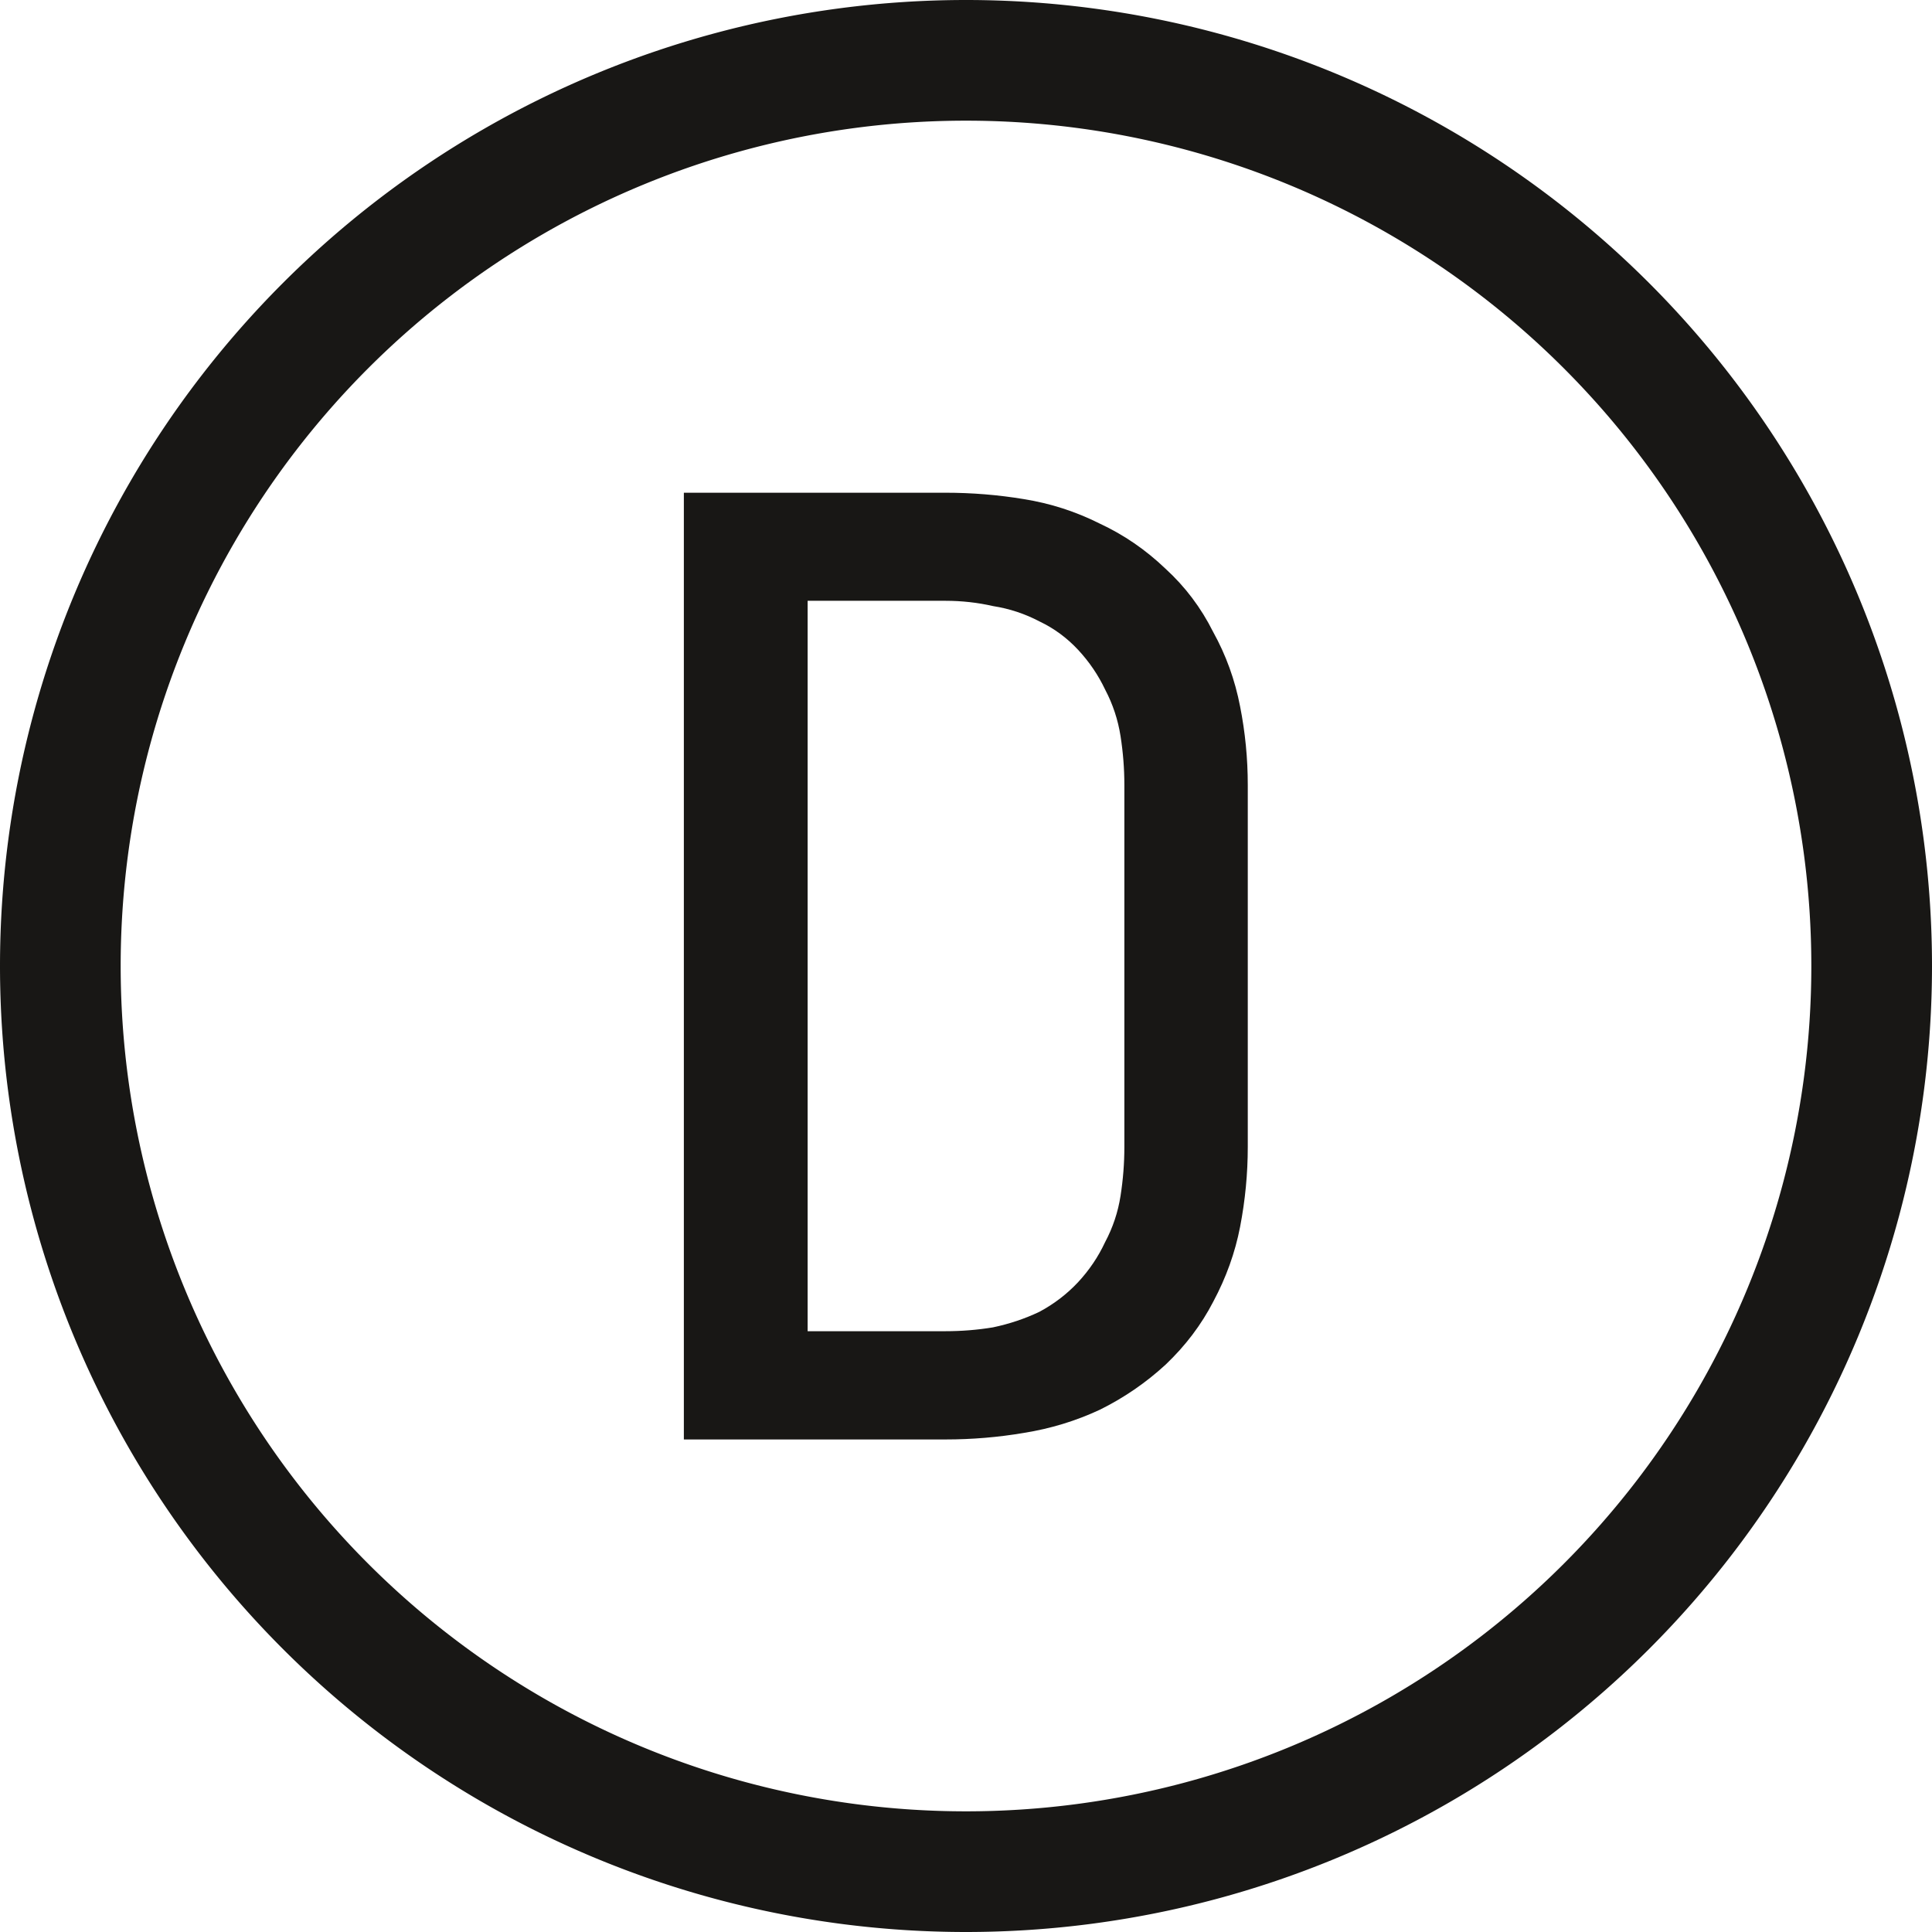
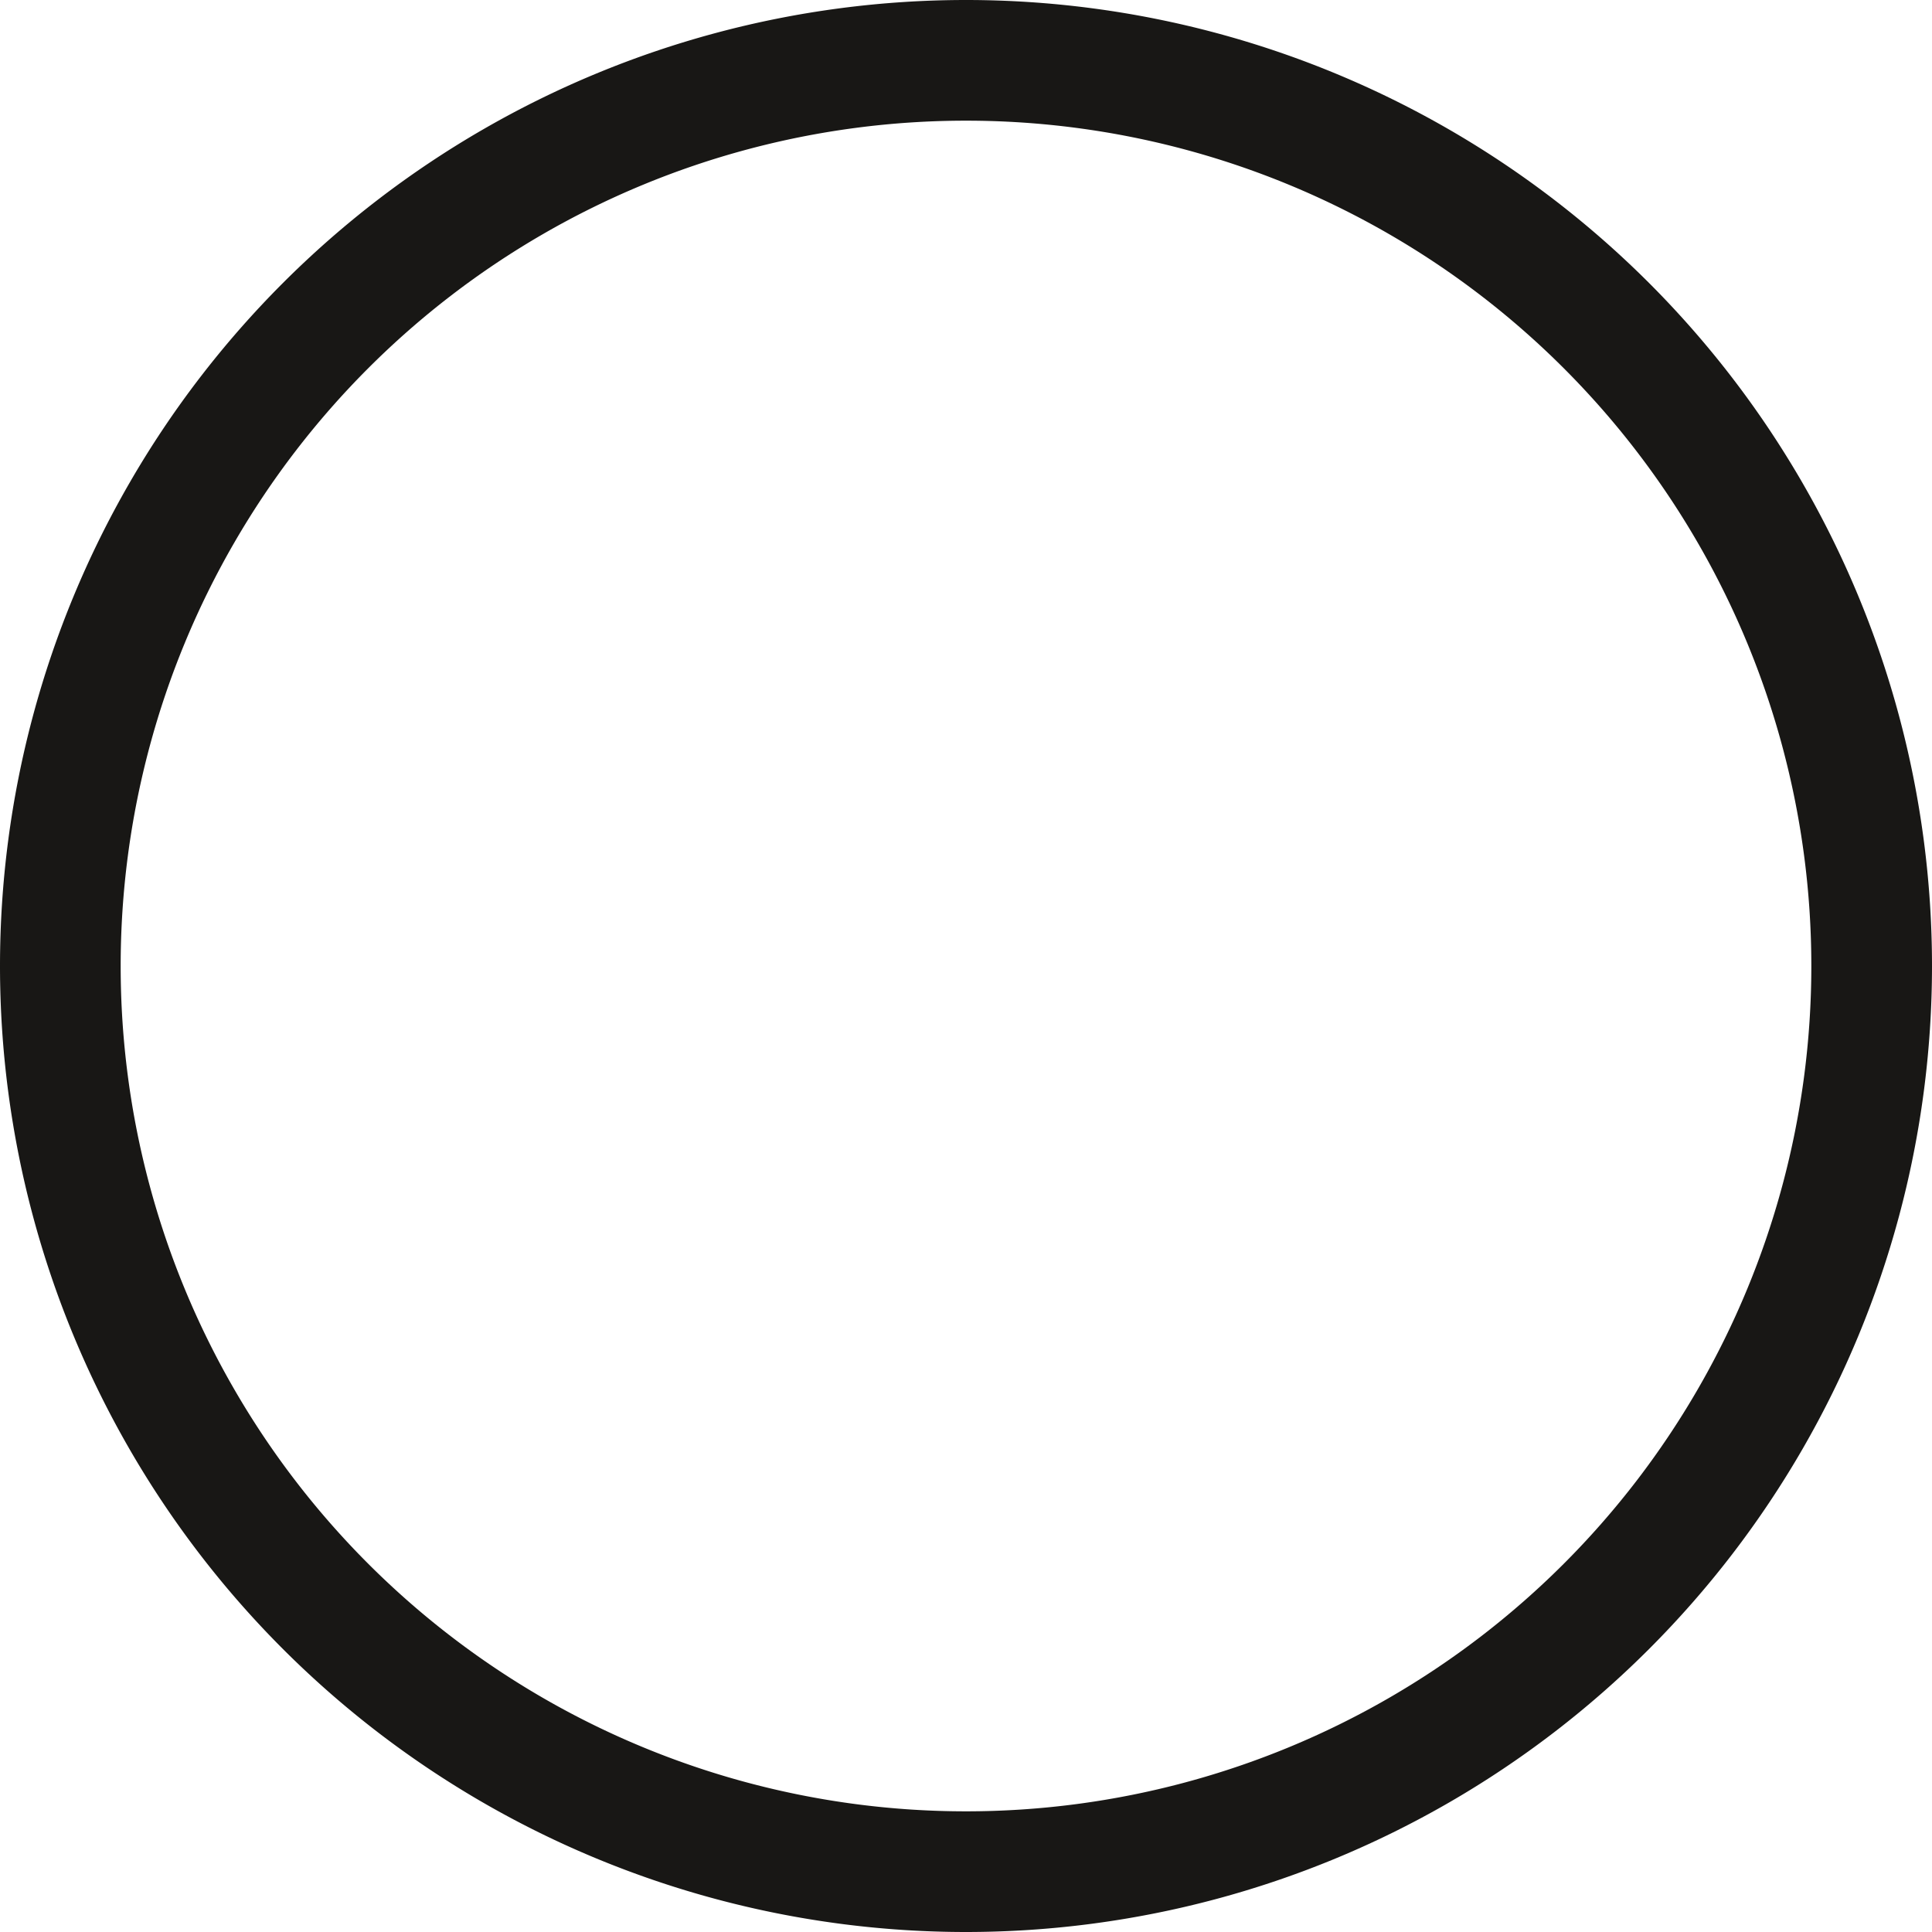
<svg xmlns="http://www.w3.org/2000/svg" xmlns:ns1="http://www.inkscape.org/namespaces/inkscape" xmlns:ns2="http://sodipodi.sourceforge.net/DTD/sodipodi-0.dtd" width="40" height="40" viewBox="0 0 10.583 10.583" version="1.1" id="svg5" ns1:version="1.2.2 (b0a8486541, 2022-12-01)" ns2:docname="favicon_transparent.svg" ns1:export-filename="cc.png" ns1:export-xdpi="96" ns1:export-ydpi="96">
  <ns2:namedview id="namedview7" pagecolor="#505050" bordercolor="#eeeeee" borderopacity="1" ns1:showpageshadow="0" ns1:pageopacity="0" ns1:pagecheckerboard="0" ns1:deskcolor="#505050" ns1:document-units="px" showgrid="false" ns1:zoom="10.628544" ns1:cx="12.419387" ns1:cy="18.393865" ns1:window-width="1362" ns1:window-height="764" ns1:window-x="0" ns1:window-y="0" ns1:window-maximized="1" ns1:current-layer="layer1" />
  <defs id="defs2" />
  <g ns1:label="Layer 1" ns1:groupmode="layer" id="layer1">
    <path id="path140" style="fill:#181715;stroke-width:0.355;fill-opacity:1" d="M 5.292 0 A 5.292 5.292 0 0 0 0 5.292 A 5.292 5.292 0 0 0 5.292 10.583 A 5.292 5.292 0 0 0 10.583 5.292 A 5.292 5.292 0 0 0 5.292 0 z M 5.292 0.661 A 4.63 4.63 0 0 1 9.922 5.292 A 4.63 4.63 0 0 1 5.292 9.922 A 4.63 4.63 0 0 1 0.661 5.292 A 4.63 4.63 0 0 1 5.292 0.661 z " />
    <g aria-label="D" id="text441" style="font-weight:500;font-size:7.056px;font-family:'Iosevka Aile';-inkscape-font-specification:'Iosevka Aile, Medium';fill:#181715;stroke-width:0.355">
-       <path d="M 3.746,7.885 V 2.699 h 1.432 q 0.219,0 0.43,0.035 0.219,0.035 0.416,0.134 0.198,0.092 0.36,0.247 0.162,0.148 0.261,0.346 0.106,0.191 0.148,0.409 0.042,0.212 0.042,0.43 v 1.983 q 0,0.219 -0.042,0.437 Q 6.752,6.932 6.646,7.13 6.548,7.32 6.385,7.475 6.223,7.624 6.025,7.722 5.828,7.814 5.609,7.849 5.397,7.885 5.179,7.885 Z m 1.432,-0.593 q 0.134,0 0.261,-0.021 0.134,-0.028 0.254,-0.085 0.12,-0.064 0.212,-0.162 0.092,-0.099 0.148,-0.219 0.064,-0.12 0.085,-0.254 0.021,-0.134 0.021,-0.268 V 4.3 q 0,-0.134 -0.021,-0.268 Q 6.117,3.898 6.054,3.778 5.997,3.658 5.906,3.56 5.814,3.461 5.694,3.404 5.574,3.341 5.44,3.32 5.313,3.291 5.179,3.291 H 4.424 v 4.001 z" id="path535" />
-     </g>
+       </g>
  </g>
</svg>